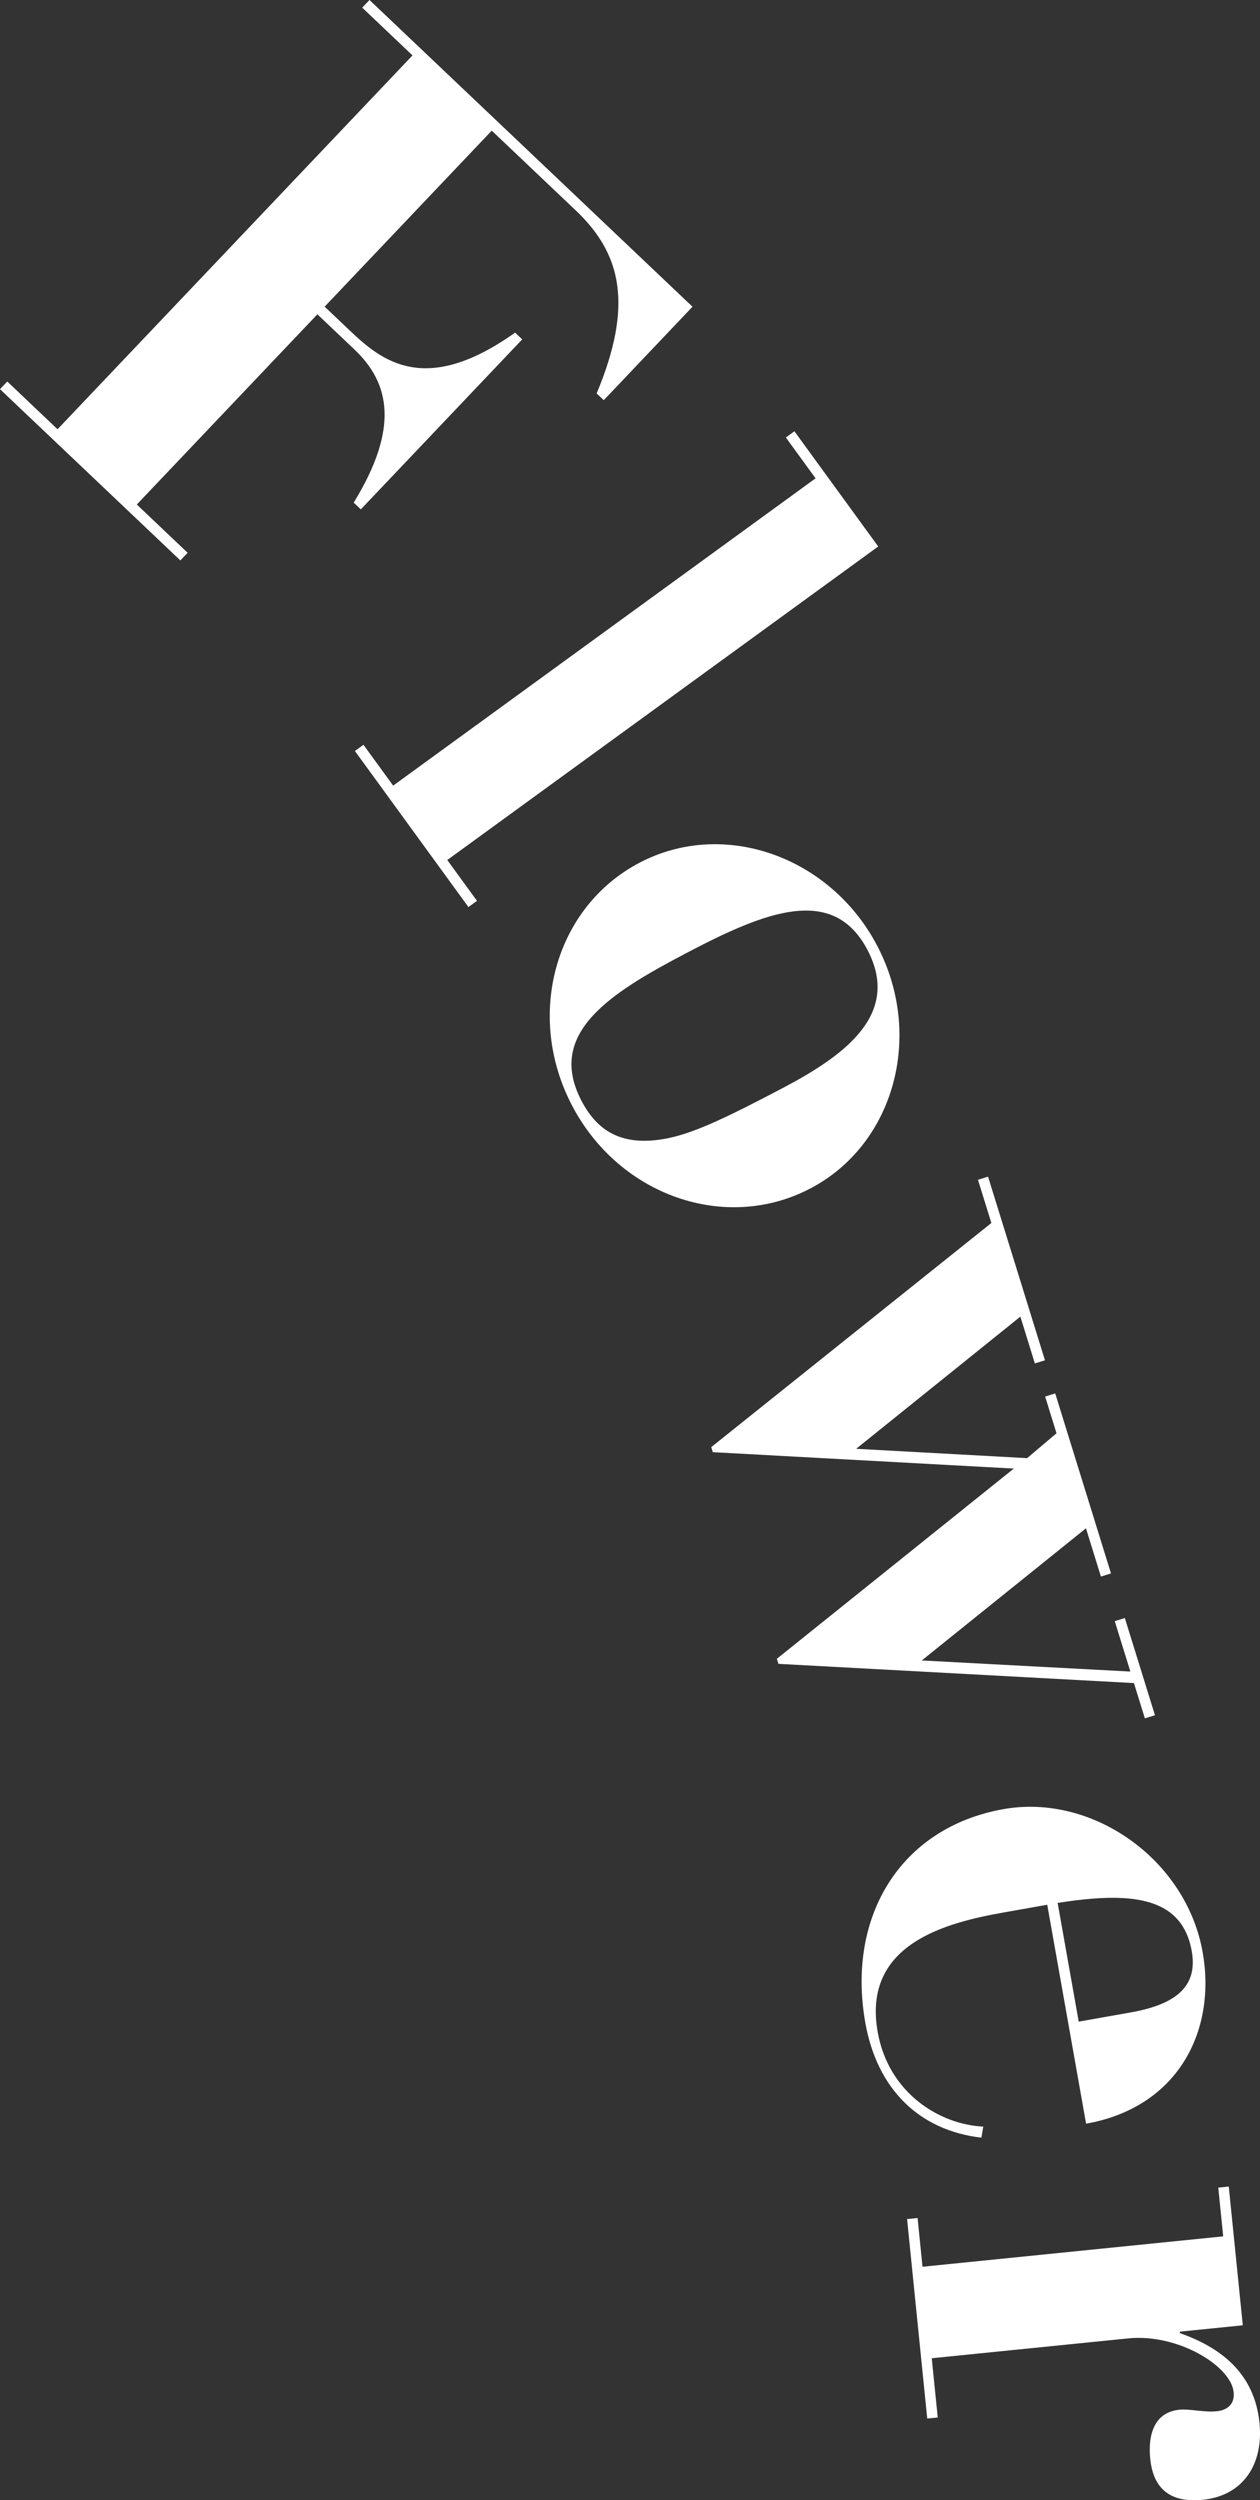
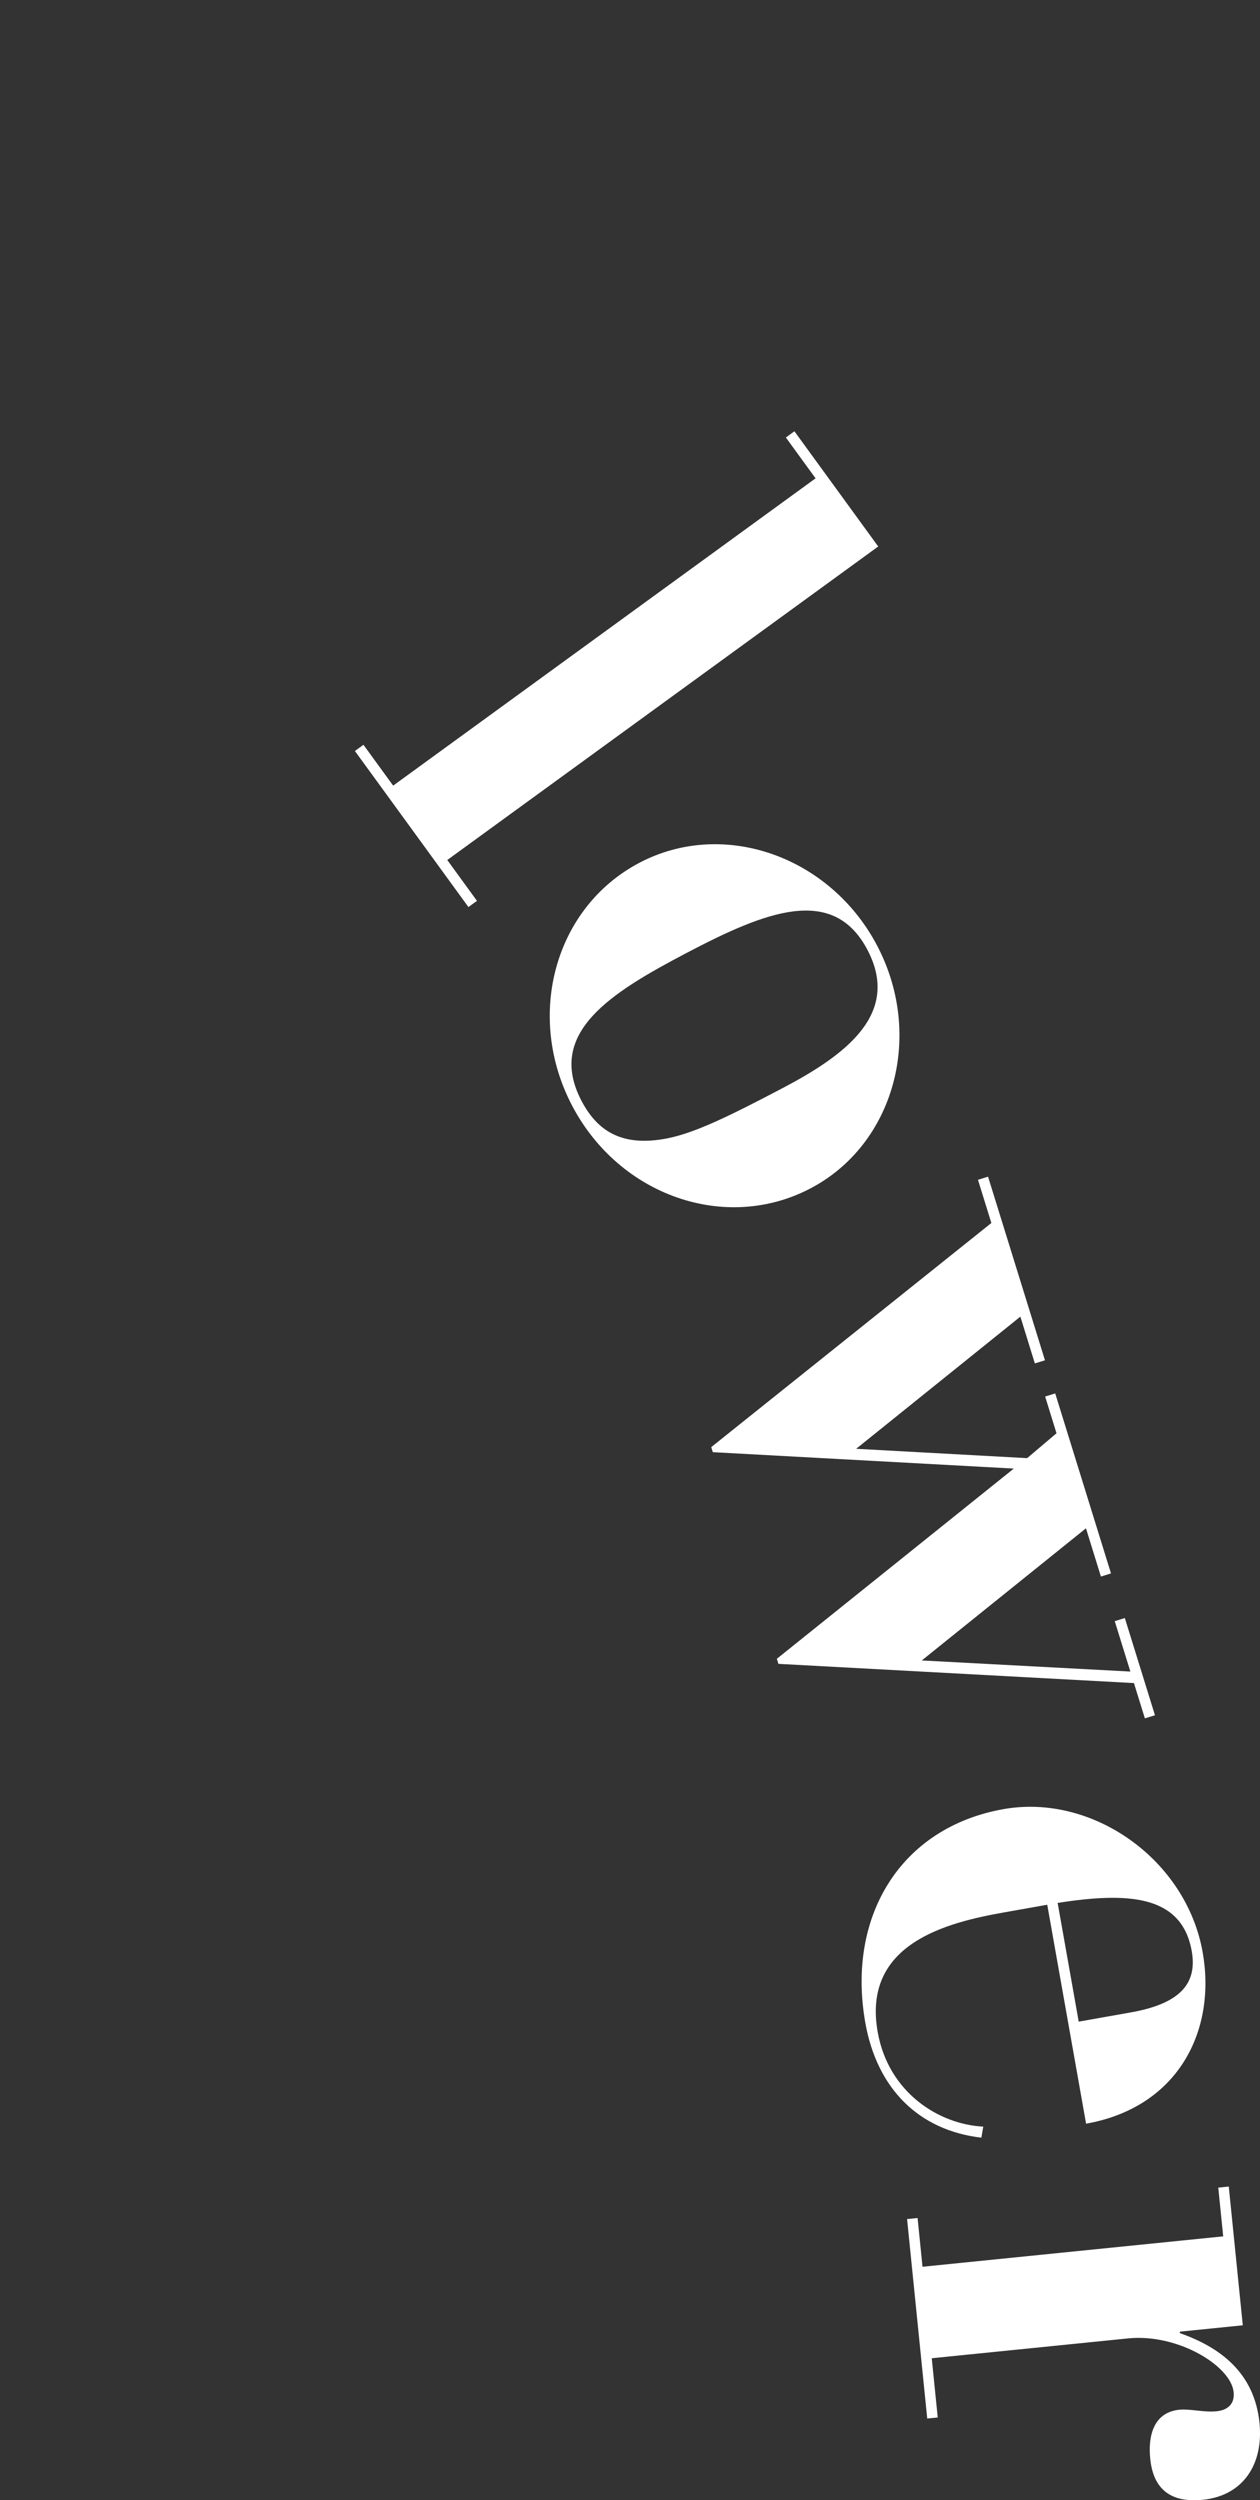
<svg xmlns="http://www.w3.org/2000/svg" id="b" viewBox="0 0 150.454 298.529">
  <rect x="0" y="0" width="150.454" height="298.529" fill="#333333" stroke="none" />
  <defs>
    <style>.d{fill:#fff;}</style>
  </defs>
  <g id="c">
    <g>
-       <path class="d" d="M82.689,36.623l-10.596,11.159-.849-.806c4.375-10.489,3.007-16.629-2.476-21.834l-10.051-9.543-19.952,21.016,3.067,2.912c3.785,3.594,8.986,7.787,19.674,.189l.85,.807-19.271,20.296-.849-.806c5.436-8.861,4.341-14.244,.1-18.271l-4.438-4.214-21.563,22.711,6.069,5.763-.868,.914L0,46.467l.868-.914,6.004,5.701L49.256,6.615,43.252,.914l.868-.914,38.569,36.623Z" />
      <path class="d" d="M104.866,65.251l-51.459,37.435,3.548,4.876-1.02,.741-13.555-18.633,1.02-.741,3.547,4.876,50.439-36.692-3.547-4.876,1.02-.742,10.007,13.757Z" />
      <path class="d" d="M68.324,132.033c-5.648-10.758-2.081-23.71,8.039-29.023,10.039-5.271,22.77-.775,28.375,9.902,5.607,10.678,2.082,23.71-7.958,28.982-10.12,5.312-22.808,.896-28.456-9.861Zm11.389,3.88c3.409-.672,7.754-2.852,13.73-5.989,7.489-3.934,14.154-8.855,10.139-16.506-4.101-7.809-12.168-4.588-21.571,.349-9.083,4.77-16.839,9.554-12.571,17.681,1.8,3.426,4.66,5.584,10.273,4.466Z" />
      <path class="d" d="M124.775,162.42l-1.204,.373-1.731-5.588-19.607,15.782,20.416,1.116,3.508-2.971-1.359-4.385,1.203-.373,6.66,21.492-1.203,.373-1.785-5.76-19.607,15.781,24.91,1.326-1.865-6.018,1.203-.373,3.597,11.605-1.204,.373-1.305-4.213-42.453-2.296-.187-.603,28.295-22.713-35.941-1.959-.187-.602,33.448-26.762-1.599-5.158,1.203-.373,6.795,21.922Z" />
      <path class="d" d="M125.051,227.426l-5.141,.912c-6.912,1.225-16.979,3.742-15.107,14.288,1.288,7.267,7.35,11.036,12.605,11.293l-.223,1.319c-7.467-.869-12.461-5.834-13.859-13.722-2.248-12.673,4.182-23.32,16.501-25.505,10.635-1.886,21.814,6.004,23.779,17.082,1.666,9.394-2.931,18.527-13.919,20.476l-4.637-26.144Zm3.755,13.959l6.204-1.1c5.76-1.021,8-3.338,7.293-7.326-1.21-6.824-7.826-7.021-16.012-5.754l2.515,14.18Z" />
      <path class="d" d="M137.348,293.591c-.299-2.955,.522-5.571,3.477-5.869,1.254-.127,2.93,.337,4.451,.184,1.074-.108,2.193-.675,2.03-2.286-.316-3.134-6.679-7.014-12.588-6.416l-23.46,2.371,.715,7.073-1.253,.126-2.407-23.816,1.254-.127,.588,5.82,35.905-3.629-.589-5.82,1.254-.127,1.674,16.565-7.521,.76,.019,.179c4.784,1.688,8.888,4.711,9.495,10.709,.506,5.015-2.016,8.707-6.761,9.187-3.581,.362-5.894-1.032-6.282-4.883Z" />
    </g>
  </g>
</svg>